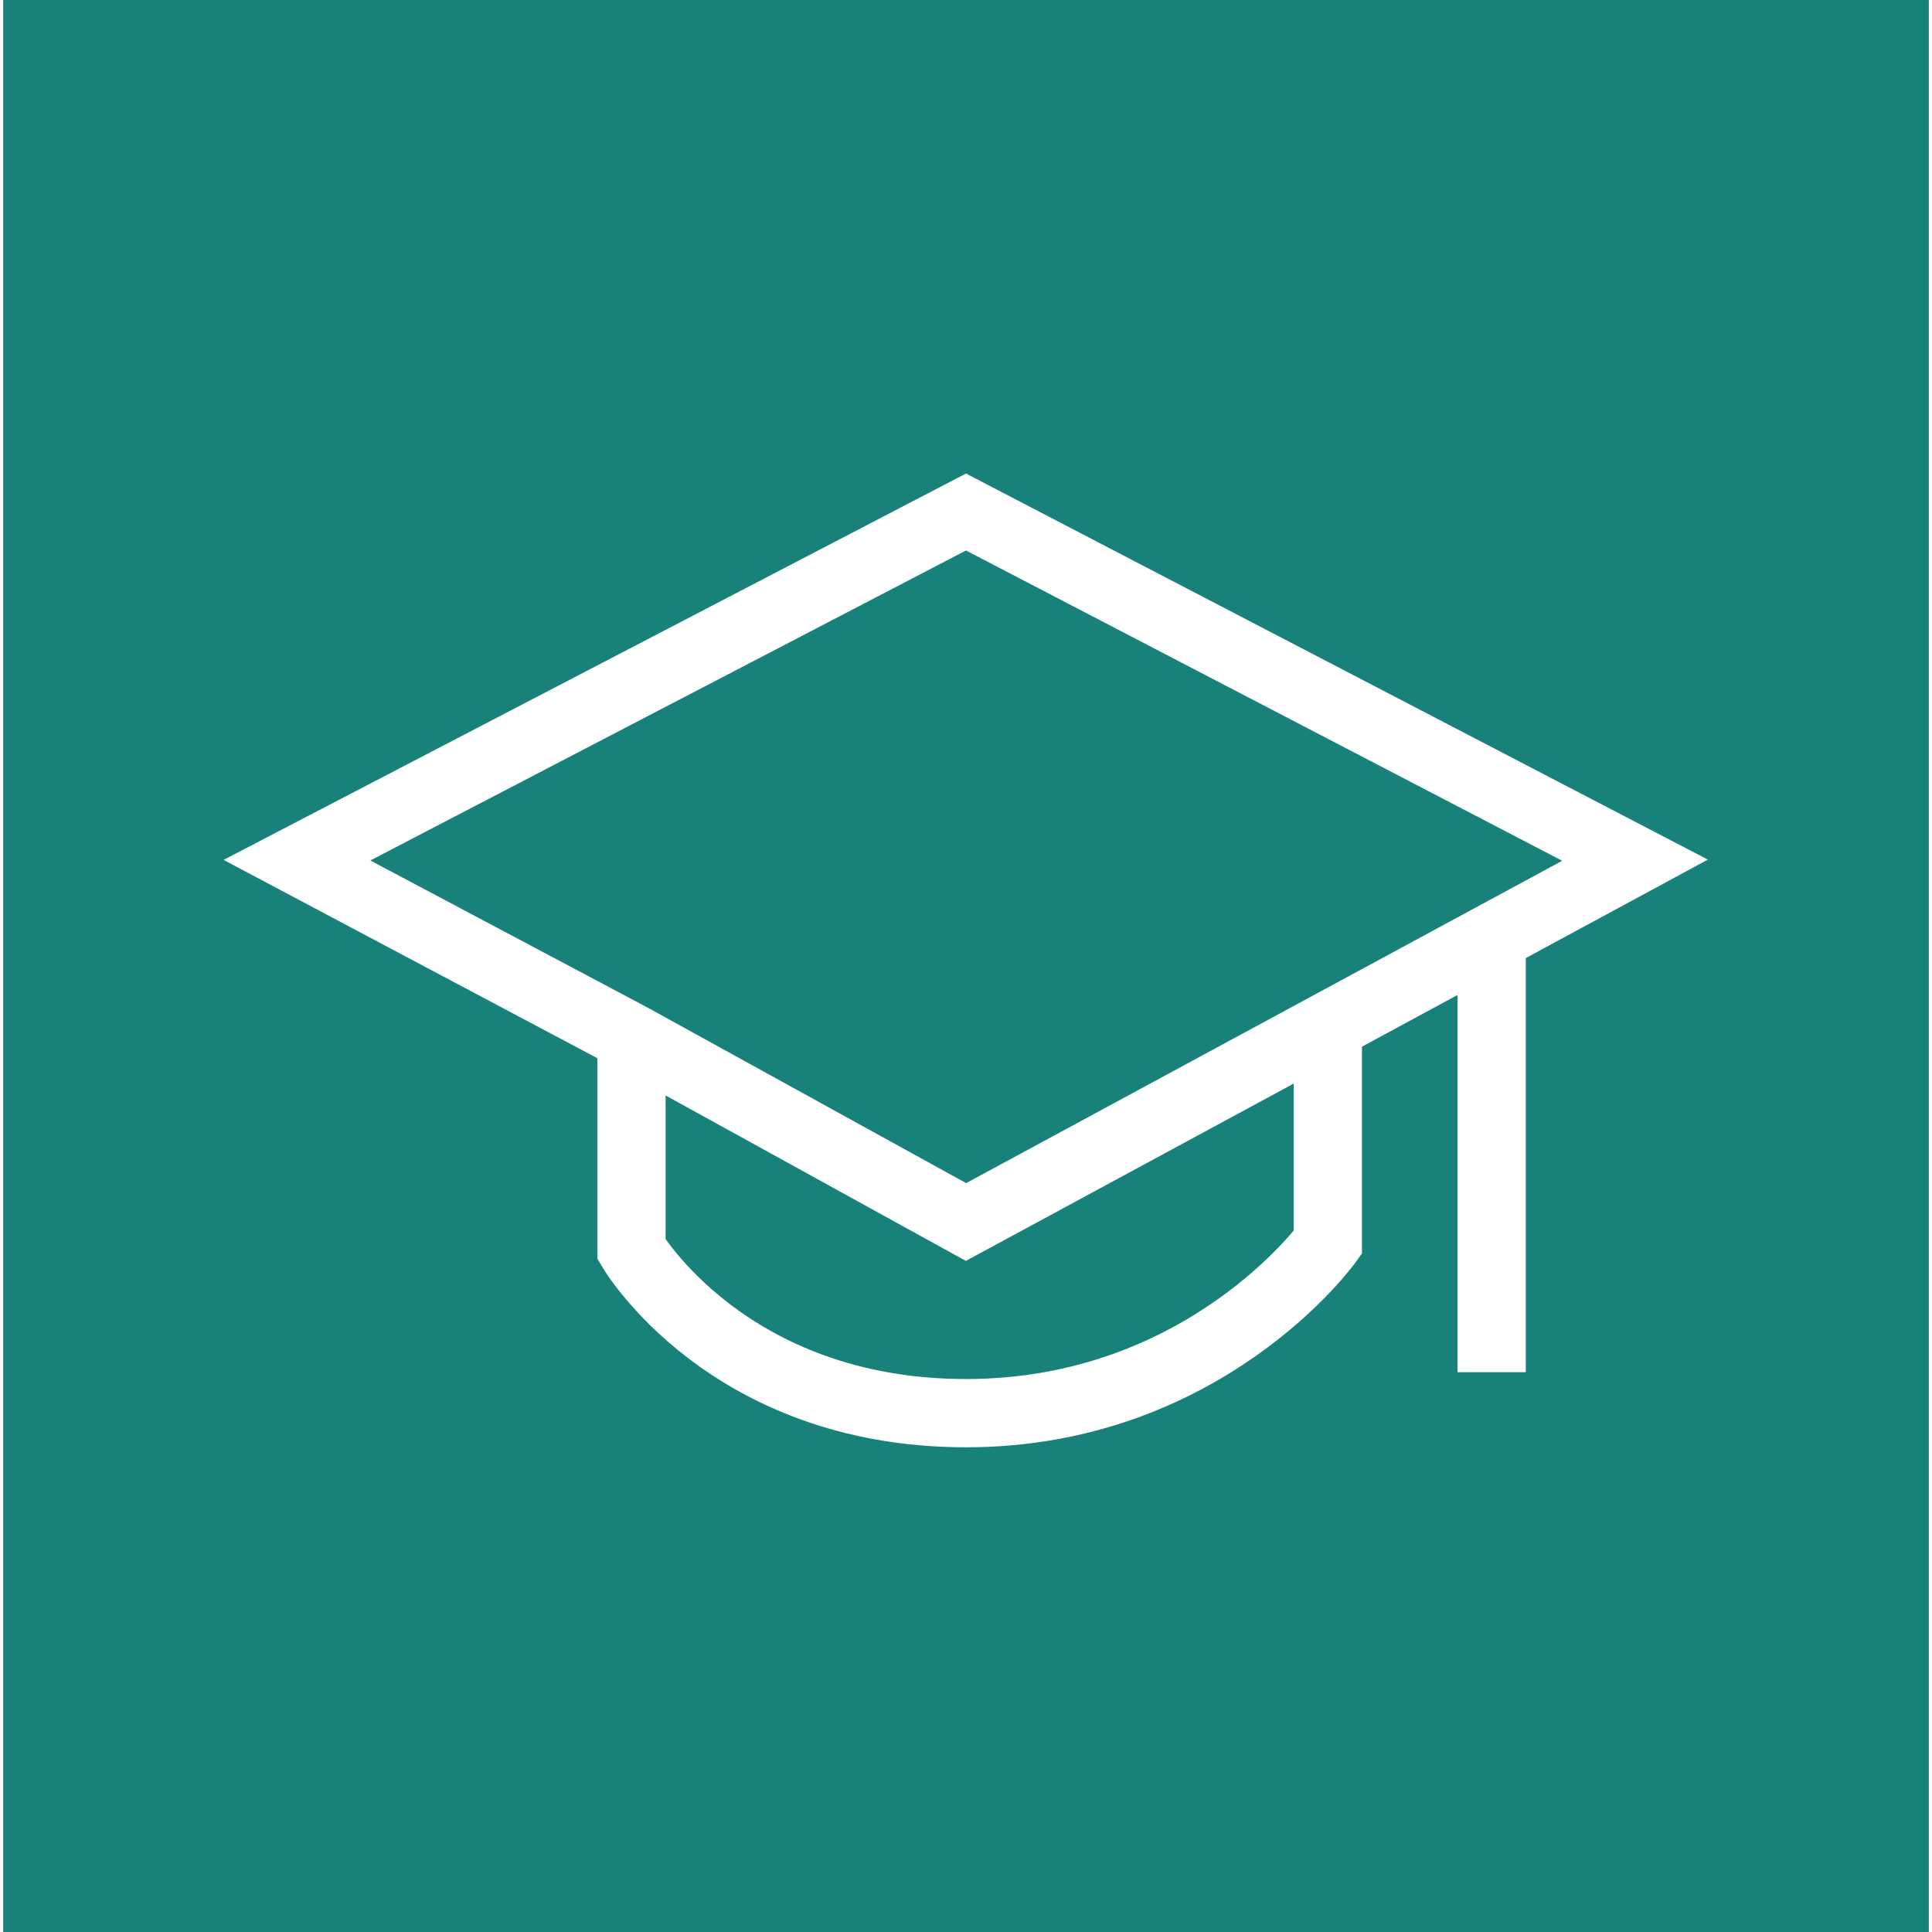
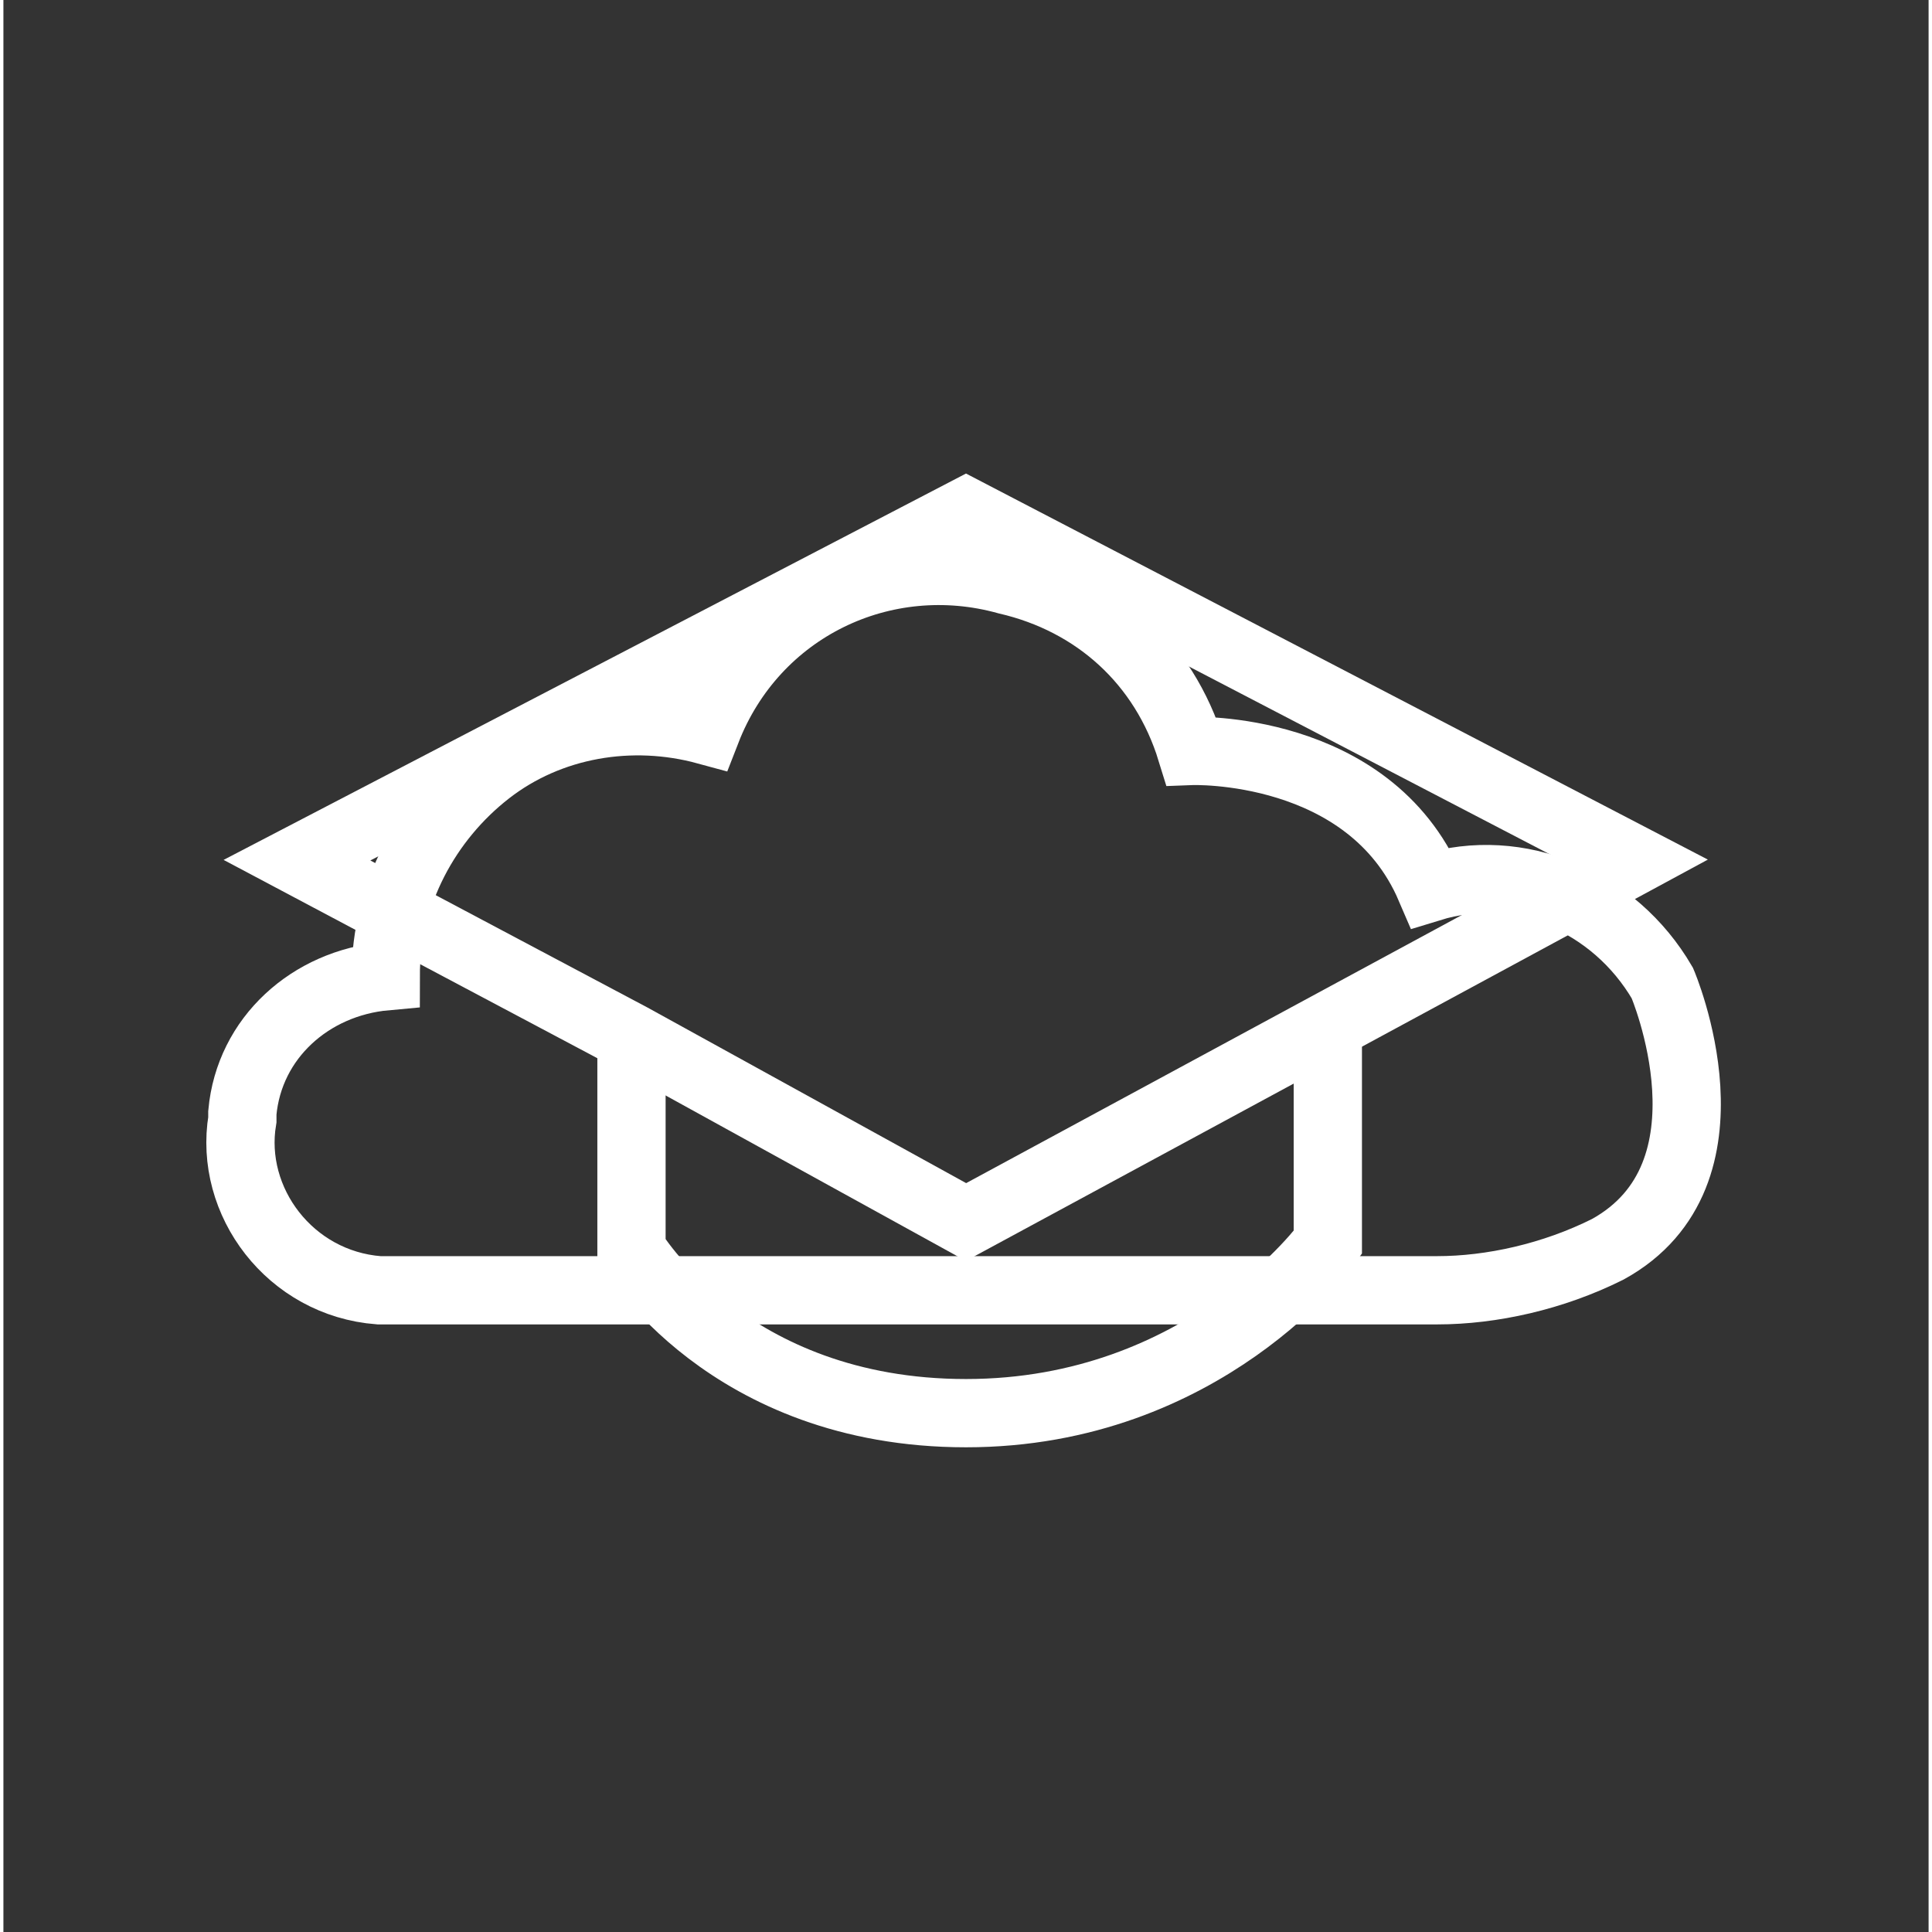
<svg xmlns="http://www.w3.org/2000/svg" height="1199" id="Ebene_1" style="enable-background:new 0 0 28.2 28.3;" version="1.1" viewBox="0 0 28.2 28.3" width="1199" x="0px" xml:space="preserve" y="0px">
  <rect x="0" y="0" width="28.2" height="28.3" fill="#333333" stroke="none" />
  <style type="text/css">
	.st0{fill:none;stroke:#FFFFFF;stroke-miterlimit:10;}
	.st1{fill:#188179;}
</style>
  <path class="st0" d="M5.5,18.9c-1.3-0.1-2.2-1.3-2-2.5c0,0,0,0,0-0.1c0.1-1.1,1-1.9,2.1-2c0-1.2,0.6-2.3,1.5-3  c0.9-0.7,2.1-0.9,3.2-0.6C11,8.9,12.9,8,14.7,8.5c1.3,0.3,2.3,1.2,2.7,2.5c0,0,2.6-0.1,3.5,2c1.3-0.4,2.7,0.2,3.4,1.4  c0,0,1.2,2.8-0.8,3.9c-0.8,0.4-1.7,0.6-2.5,0.6H5.5z" />
-   <rect class="st1" height="28.3" width="28.2" y="0" />
  <g>
    <polygon class="st0" points="14.1,17.9 9.2,15.2 4.3,12.6 14.1,7.5 23.9,12.6  " />
    <path class="st0" d="M9.2,15.2v3.1c0,0,1.4,2.4,4.9,2.4s5.3-2.5,5.3-2.5V15" />
-     <line class="st0" x1="21.8" x2="21.8" y1="13.7" y2="20.1" />
  </g>
</svg>